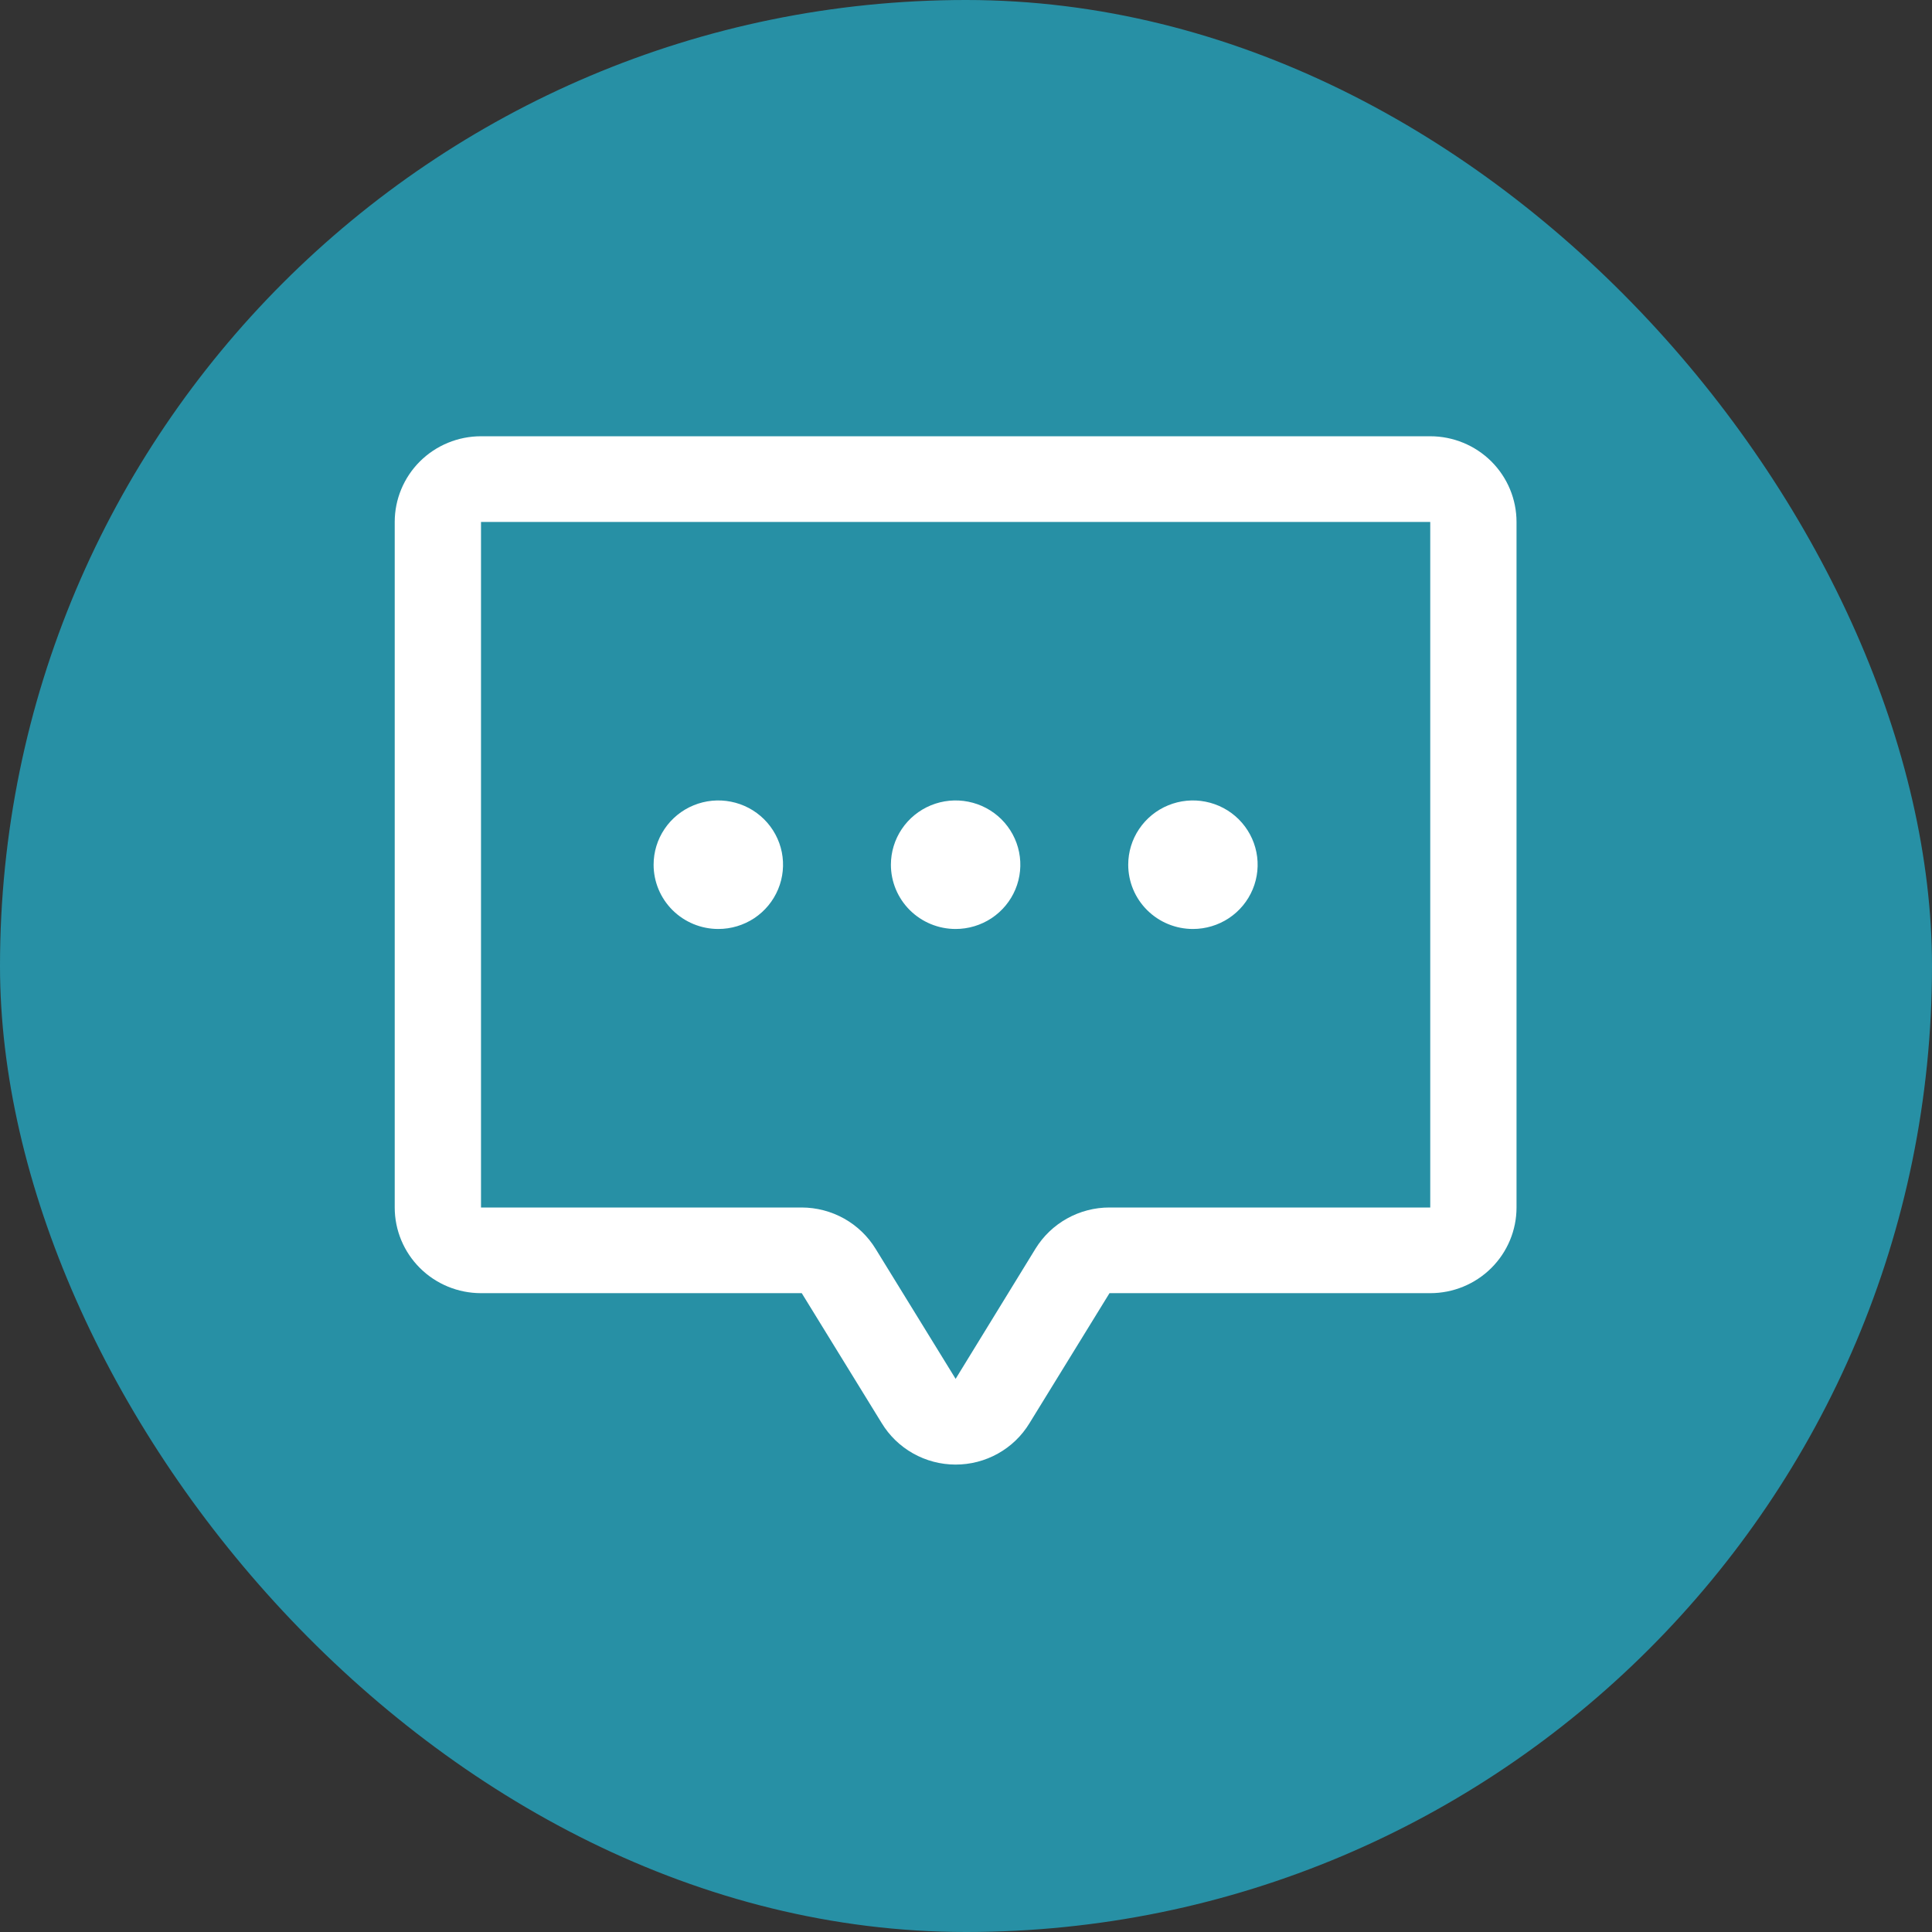
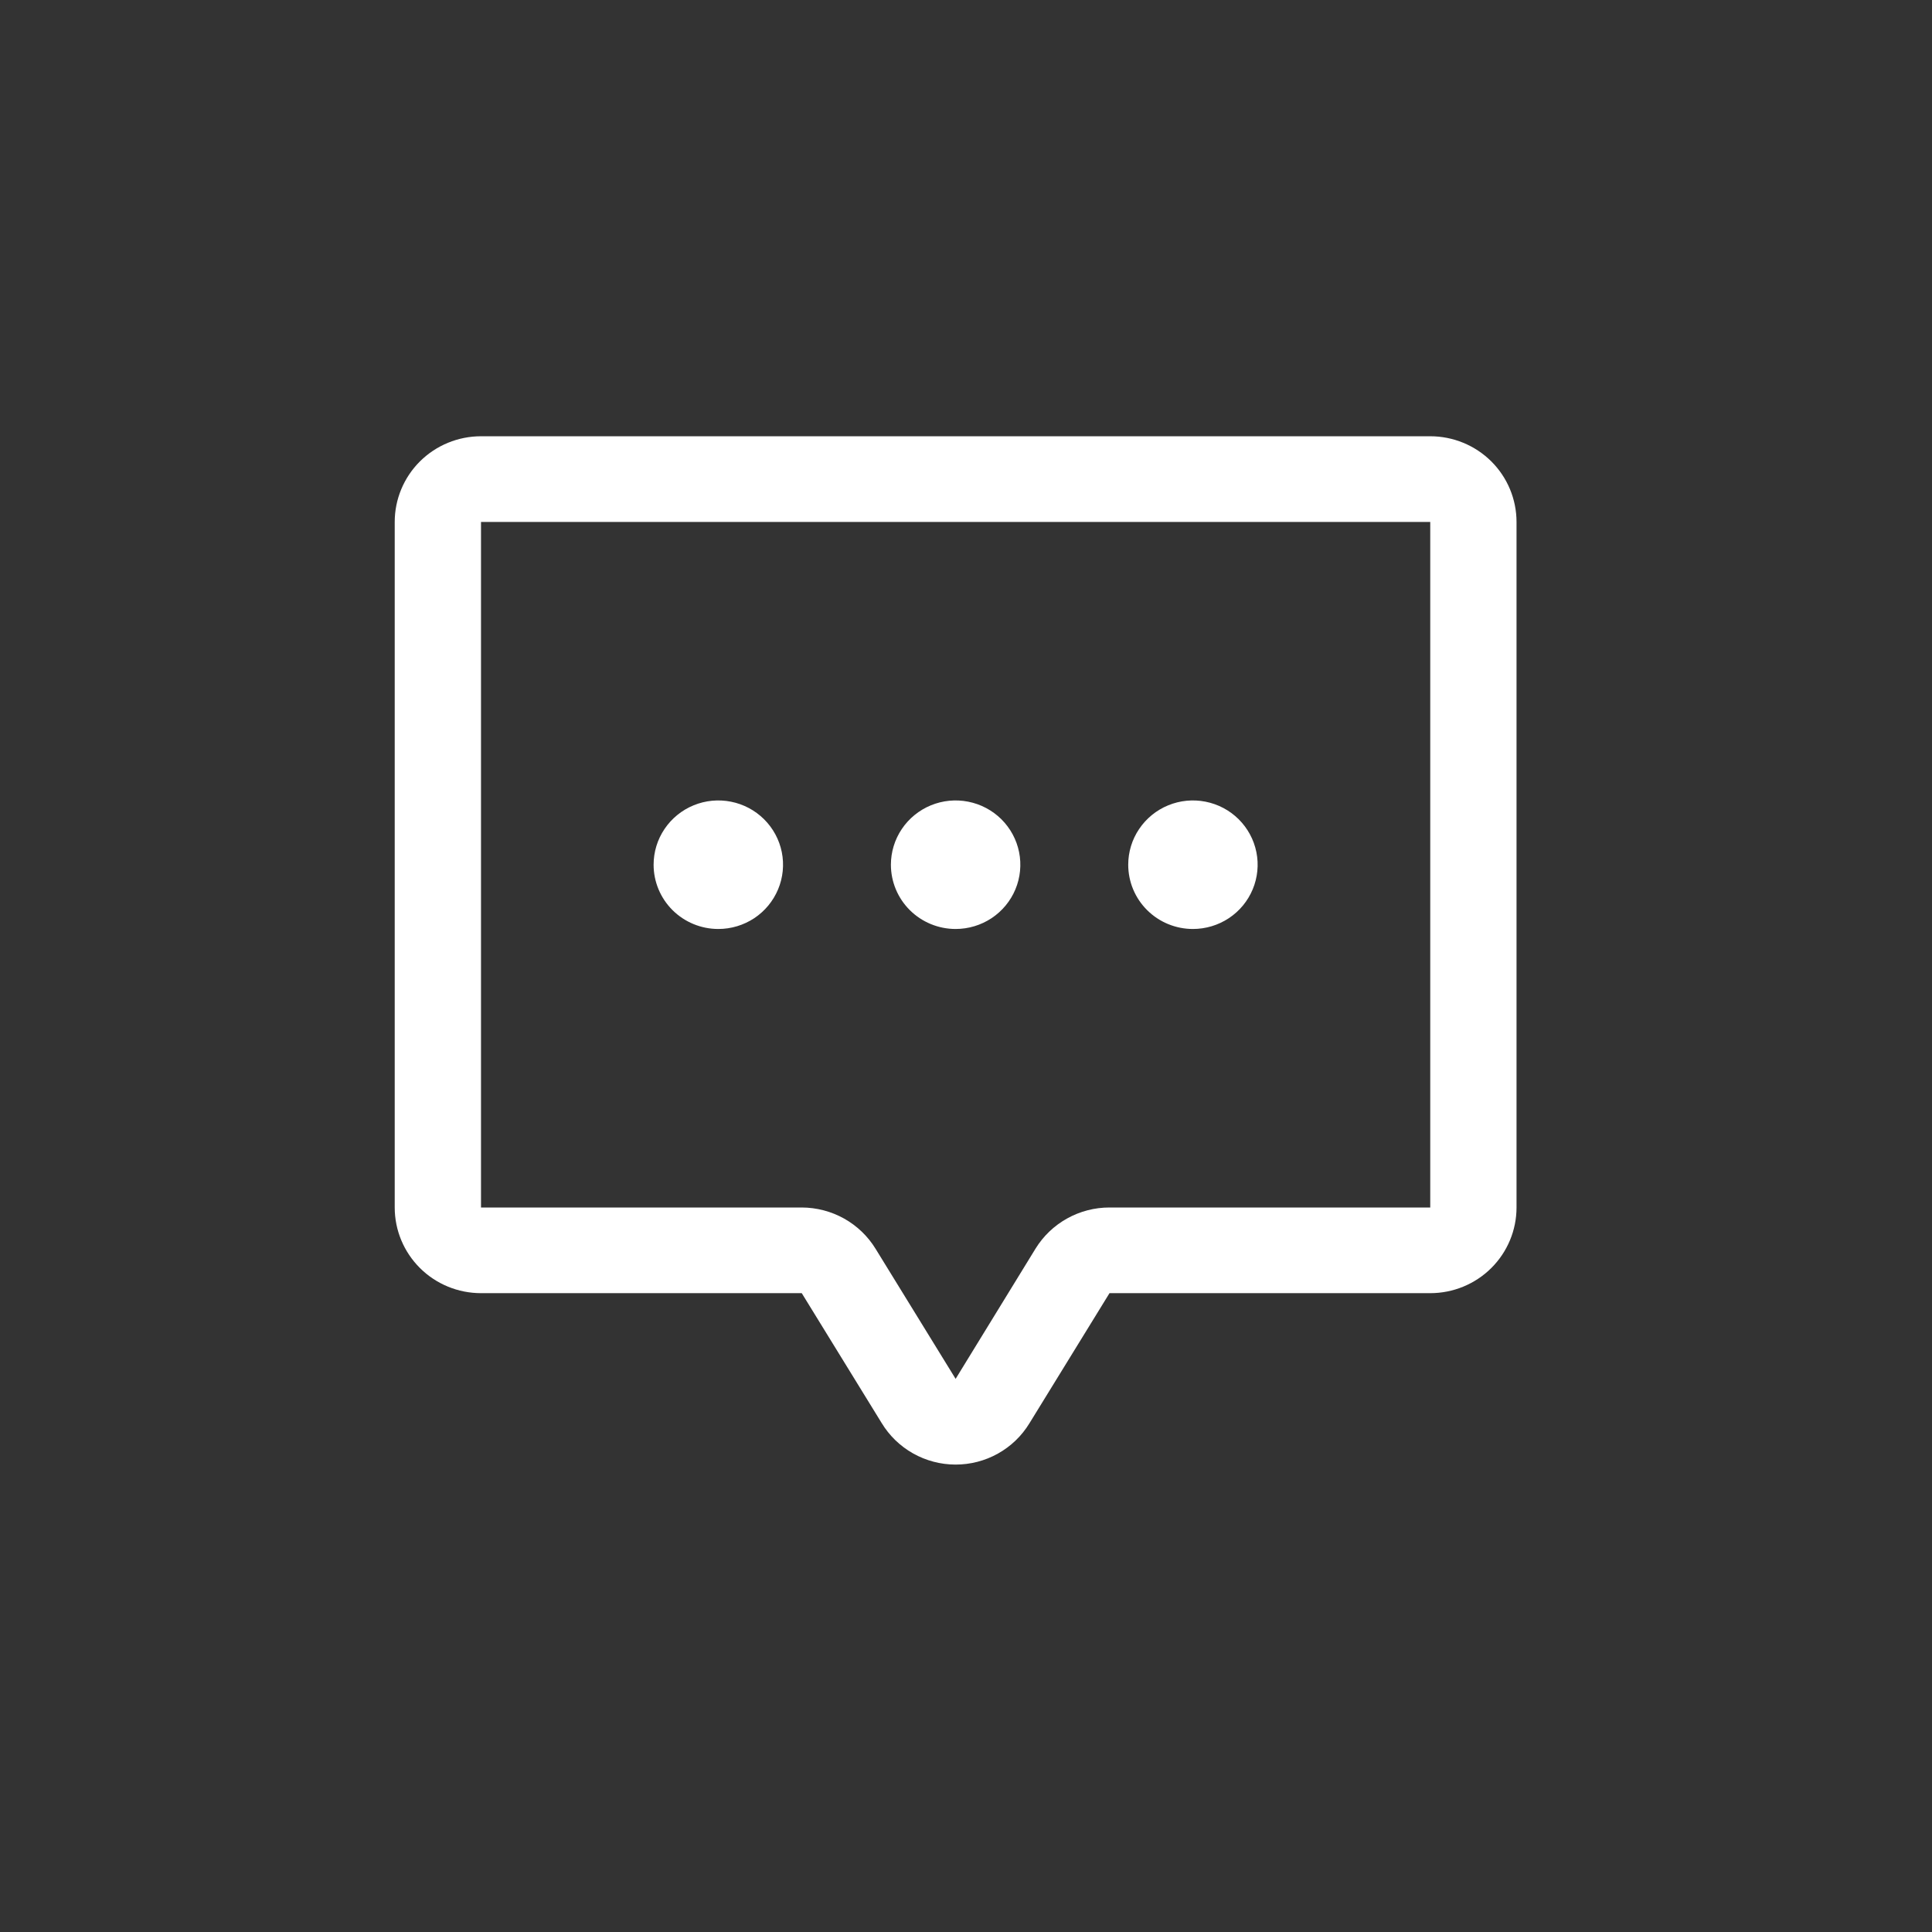
<svg xmlns="http://www.w3.org/2000/svg" width="62" height="62" viewBox="0 0 62 62" fill="none">
  <rect x="0" y="0" width="62" height="62" fill="#333333" stroke="none" />
  <g id="ChatCenteredDots">
-     <rect width="62" height="62" rx="31" fill="#2790A5" />
    <path id="Vector" d="M28.59 27.75C28.59 27.342 28.712 26.943 28.94 26.604C29.168 26.265 29.493 26 29.872 25.844C30.252 25.688 30.669 25.647 31.072 25.727C31.475 25.806 31.845 26.003 32.136 26.291C32.426 26.58 32.624 26.947 32.704 27.347C32.784 27.747 32.743 28.162 32.586 28.539C32.429 28.916 32.162 29.238 31.821 29.465C31.479 29.691 31.078 29.812 30.667 29.812C30.116 29.812 29.588 29.595 29.198 29.208C28.809 28.821 28.59 28.297 28.59 27.75ZM38.282 29.812C38.693 29.812 39.095 29.691 39.436 29.465C39.778 29.238 40.044 28.916 40.201 28.539C40.358 28.162 40.4 27.747 40.319 27.347C40.239 26.947 40.041 26.58 39.751 26.291C39.461 26.003 39.09 25.806 38.688 25.727C38.285 25.647 37.867 25.688 37.488 25.844C37.108 26 36.784 26.265 36.556 26.604C36.327 26.943 36.206 27.342 36.206 27.75C36.206 28.297 36.424 28.821 36.814 29.208C37.203 29.595 37.731 29.812 38.282 29.812ZM48.667 16.75V38.75C48.667 39.479 48.375 40.178 47.856 40.694C47.337 41.21 46.632 41.499 45.898 41.499H35.605L33.036 45.674C32.789 46.08 32.441 46.415 32.025 46.647C31.608 46.88 31.139 47.001 30.662 47C30.184 46.999 29.715 46.875 29.3 46.641C28.885 46.407 28.538 46.071 28.292 45.664L25.729 41.499H15.436C14.702 41.499 13.997 41.21 13.478 40.694C12.959 40.178 12.667 39.479 12.667 38.75V16.75C12.667 16.021 12.959 15.321 13.478 14.805C13.997 14.29 14.702 14 15.436 14H45.898C46.632 14 47.337 14.29 47.856 14.805C48.375 15.321 48.667 16.021 48.667 16.75ZM45.898 16.75H15.436V38.75H25.729C26.206 38.751 26.674 38.874 27.09 39.106C27.505 39.339 27.853 39.674 28.1 40.078L30.667 44.249L33.232 40.069C33.481 39.666 33.829 39.333 34.245 39.102C34.66 38.871 35.129 38.749 35.605 38.75H45.898V16.75ZM23.052 29.812C23.462 29.812 23.864 29.691 24.206 29.465C24.547 29.238 24.813 28.916 24.97 28.539C25.128 28.162 25.169 27.747 25.089 27.347C25.009 26.947 24.811 26.58 24.52 26.291C24.23 26.003 23.86 25.806 23.457 25.727C23.054 25.647 22.636 25.688 22.257 25.844C21.877 26 21.553 26.265 21.325 26.604C21.096 26.943 20.975 27.342 20.975 27.75C20.975 28.297 21.194 28.821 21.583 29.208C21.973 29.595 22.501 29.812 23.052 29.812Z" fill="white" />
  </g>
</svg>